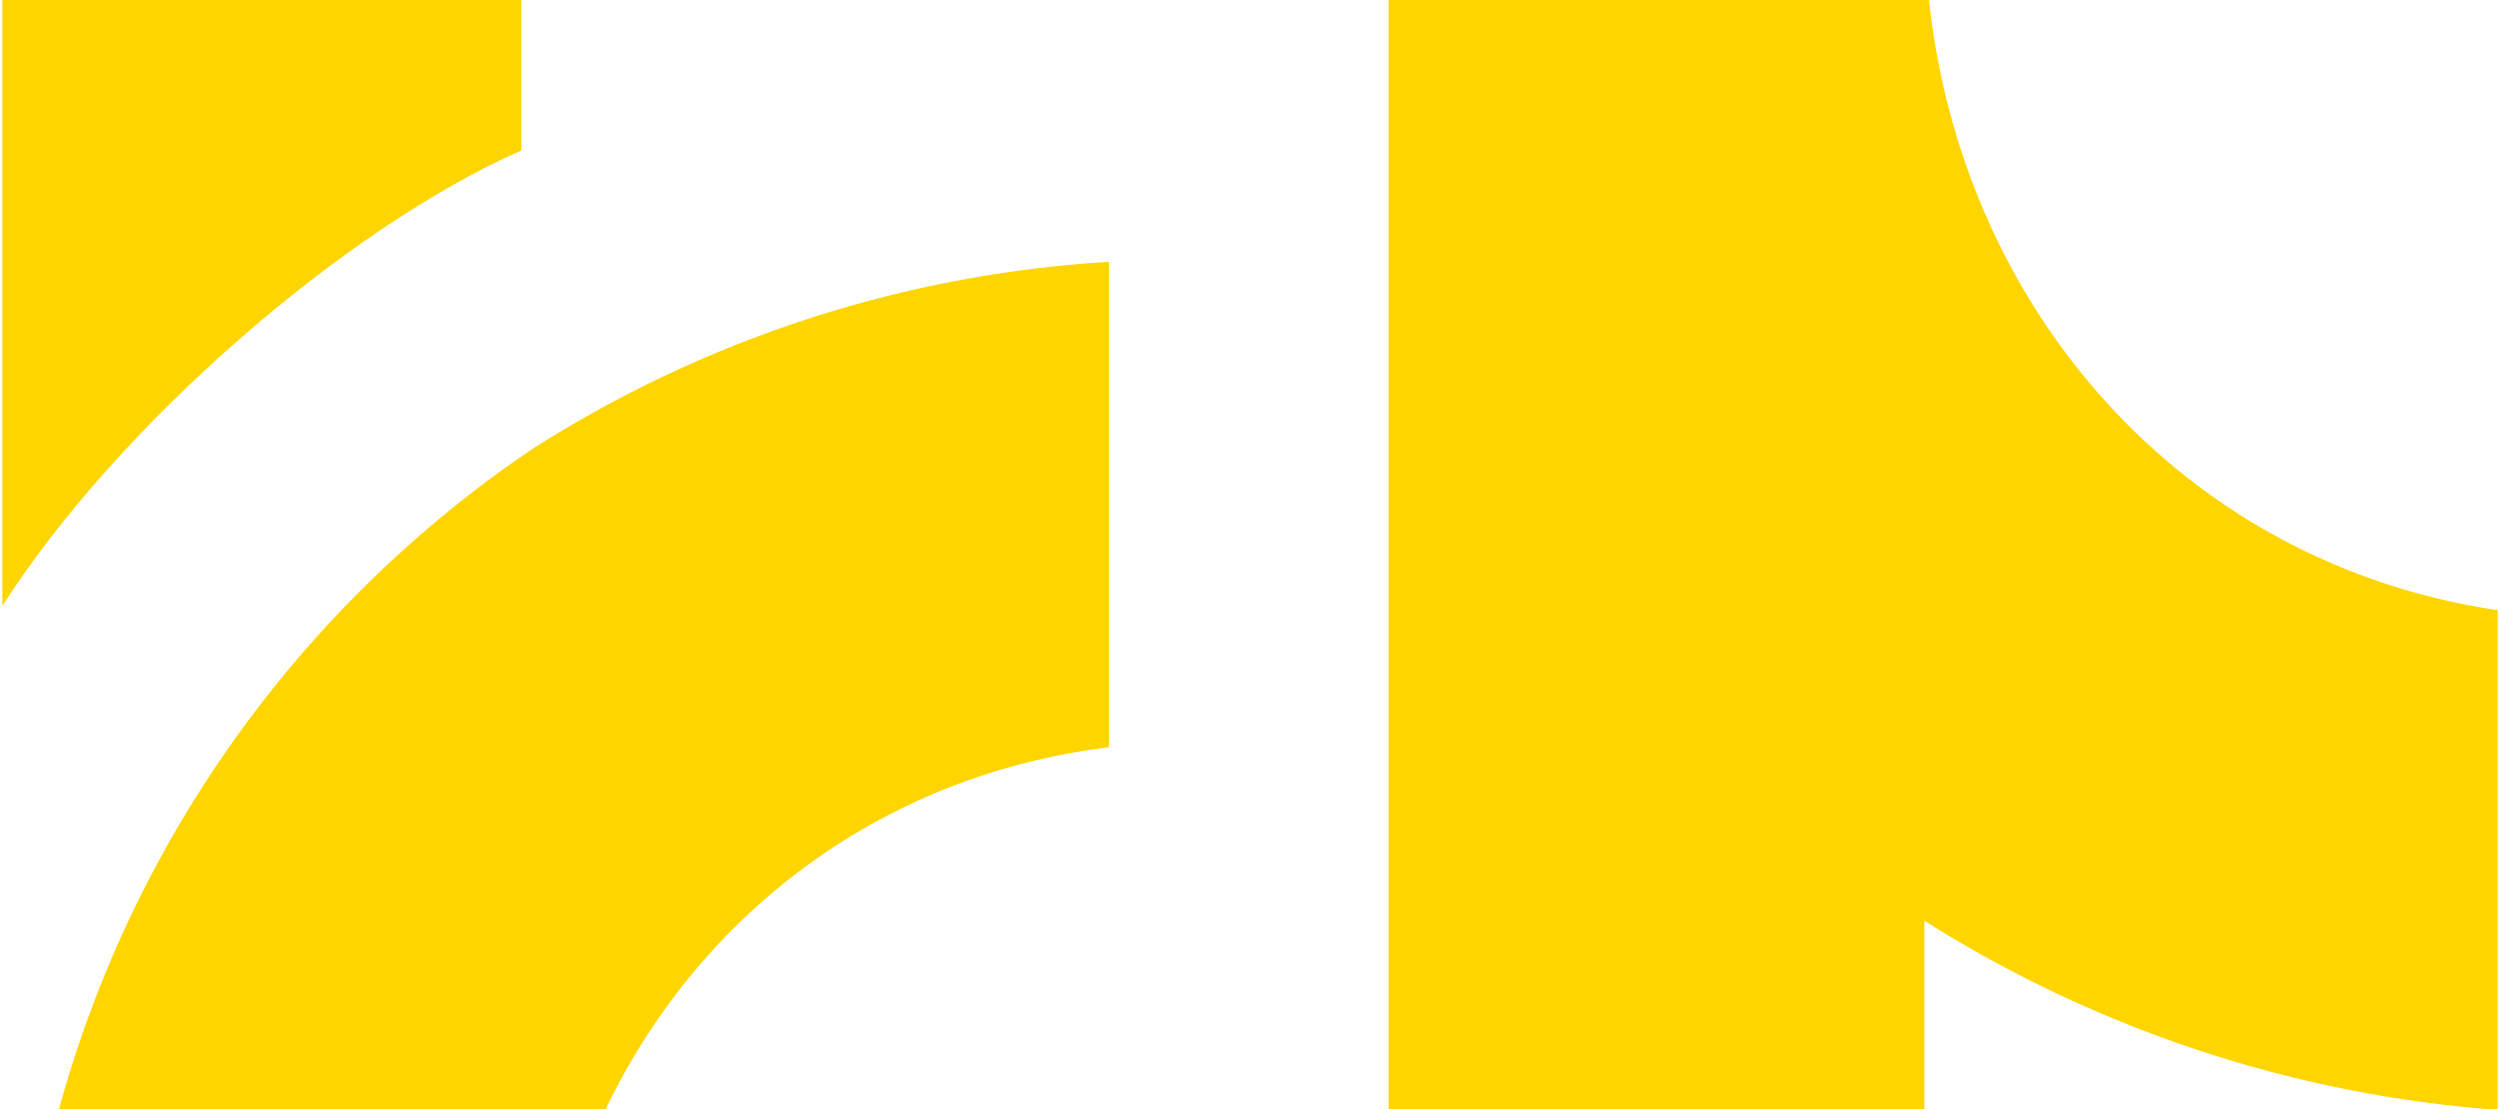
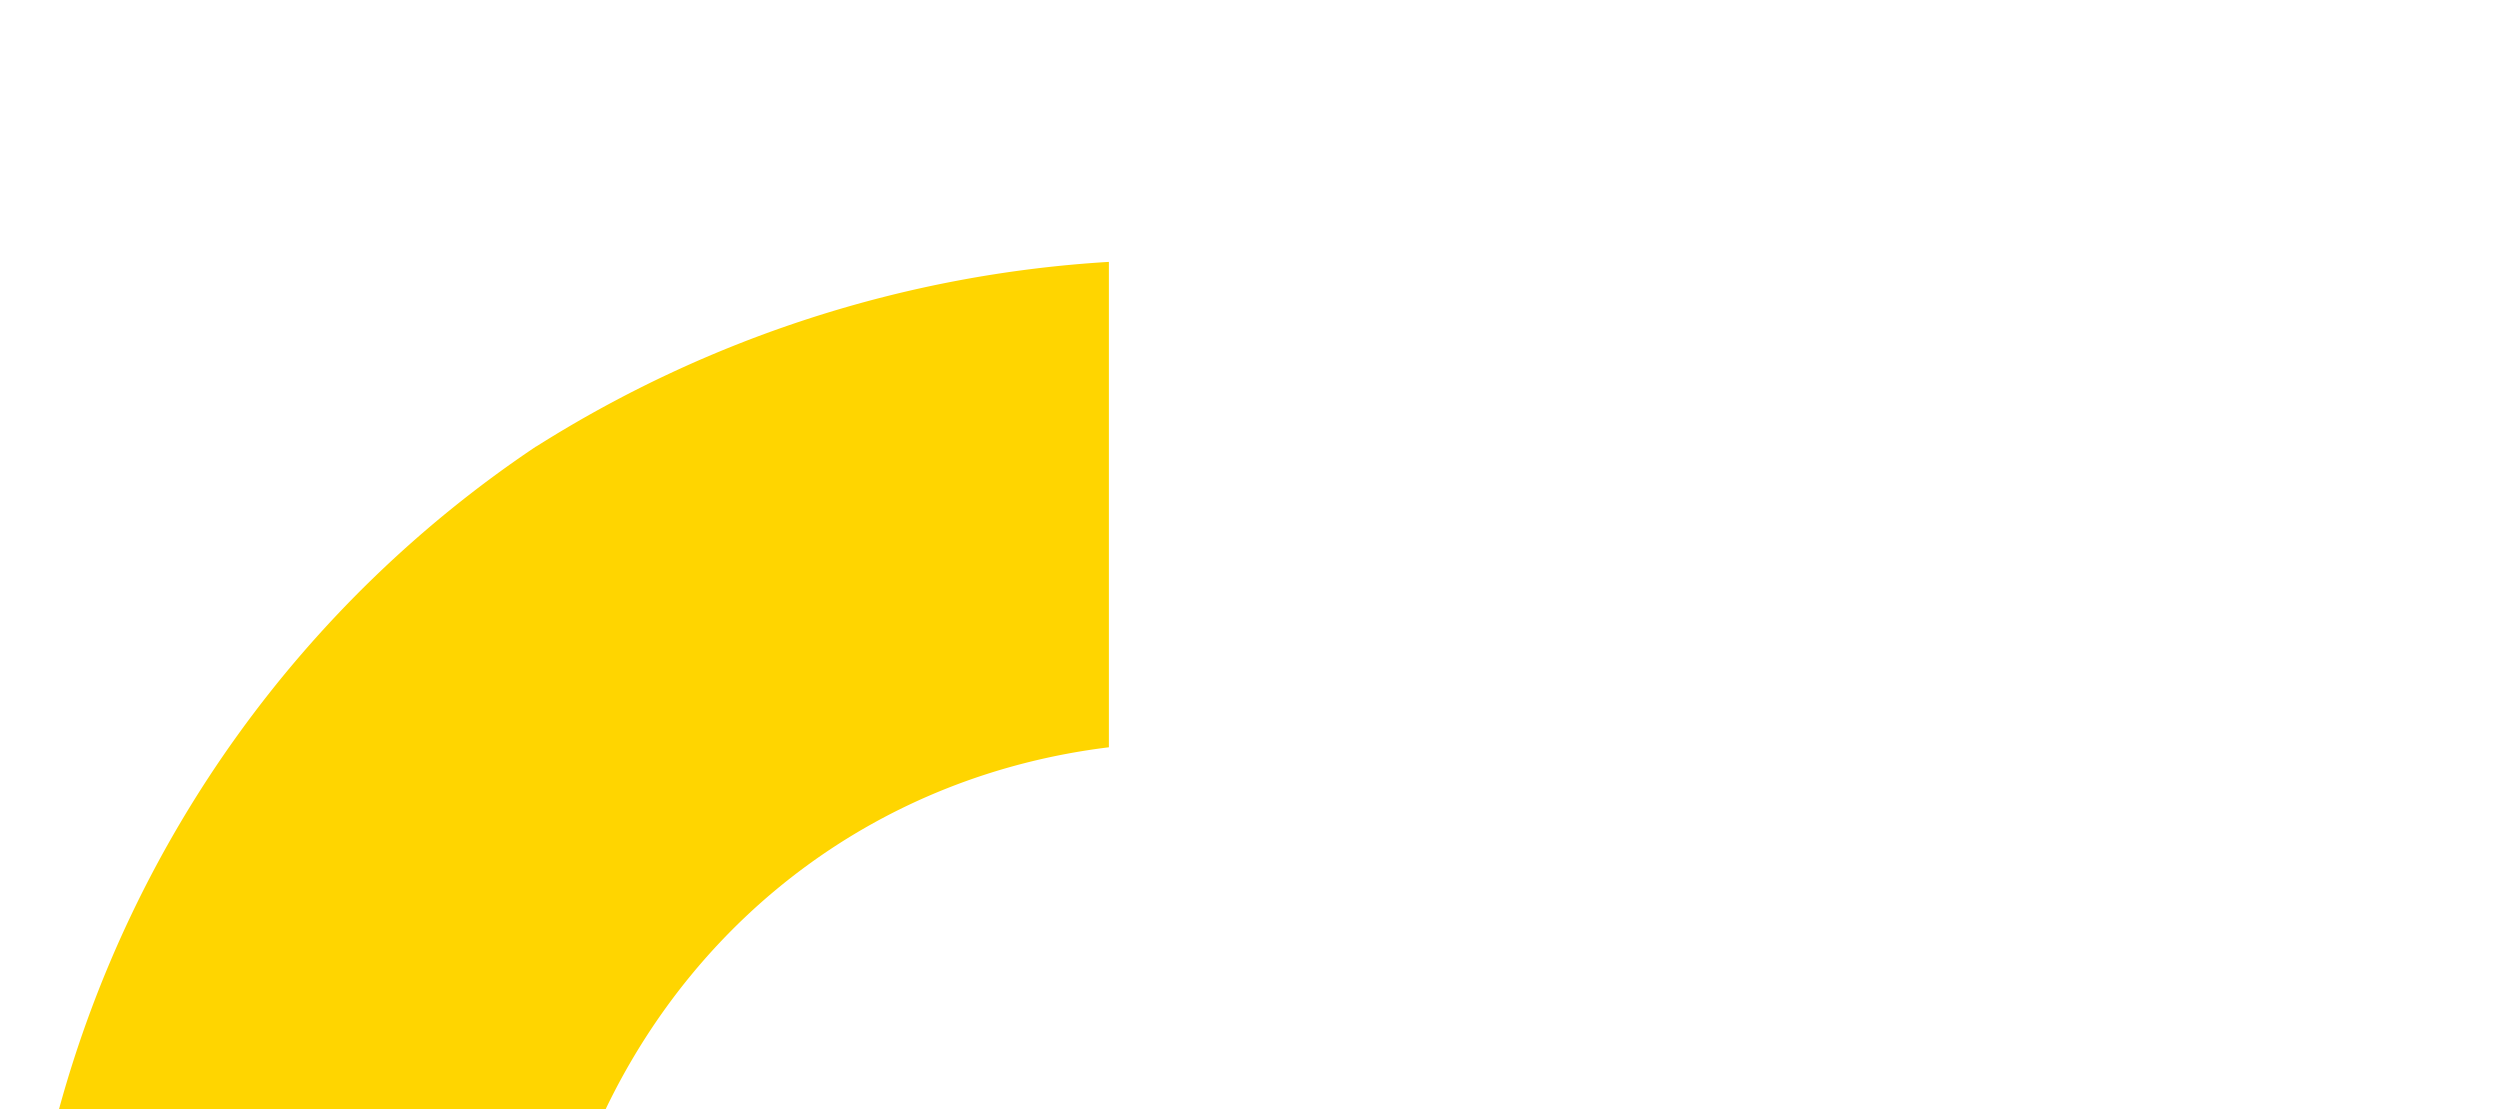
<svg xmlns="http://www.w3.org/2000/svg" height="236" viewBox="0 0 532.801 236.8" width="532">
  <g data-name="Group 3456" id="Group_3456" transform="translate(-1386.938 -484.2)">
    <g data-name="Group 3455" id="Group_3455">
      <path d="M186.582,317.39a249.682,249.682,0,0,0-101.9,141.488H201.408c19.9-41.378,58.519-71.221,107.435-77.23V278.005a257.792,257.792,0,0,0-122.261,39.414Z" data-name="Path 14" fill="#ffd500" id="Path_14" transform="translate(1314.366 262.113)" />
-       <path d="M191.813,293.129V261H81V390.362C105.775,351.694,154.083,309.771,191.813,293.129Z" data-name="Path 13" fill="#ffd500" id="Path_13" transform="translate(1305.938 223.197)" />
    </g>
-     <path d="M407.8,211.283C340.9,201.363,293.571,147.56,286.378,81H171V317.794H285.388v-40.21a266.078,266.078,0,0,0,120.071,40.21H407.8Z" data-name="Path 3" fill="#ffd500" id="Path_3" transform="translate(1511.939 403.206)" />
  </g>
</svg>